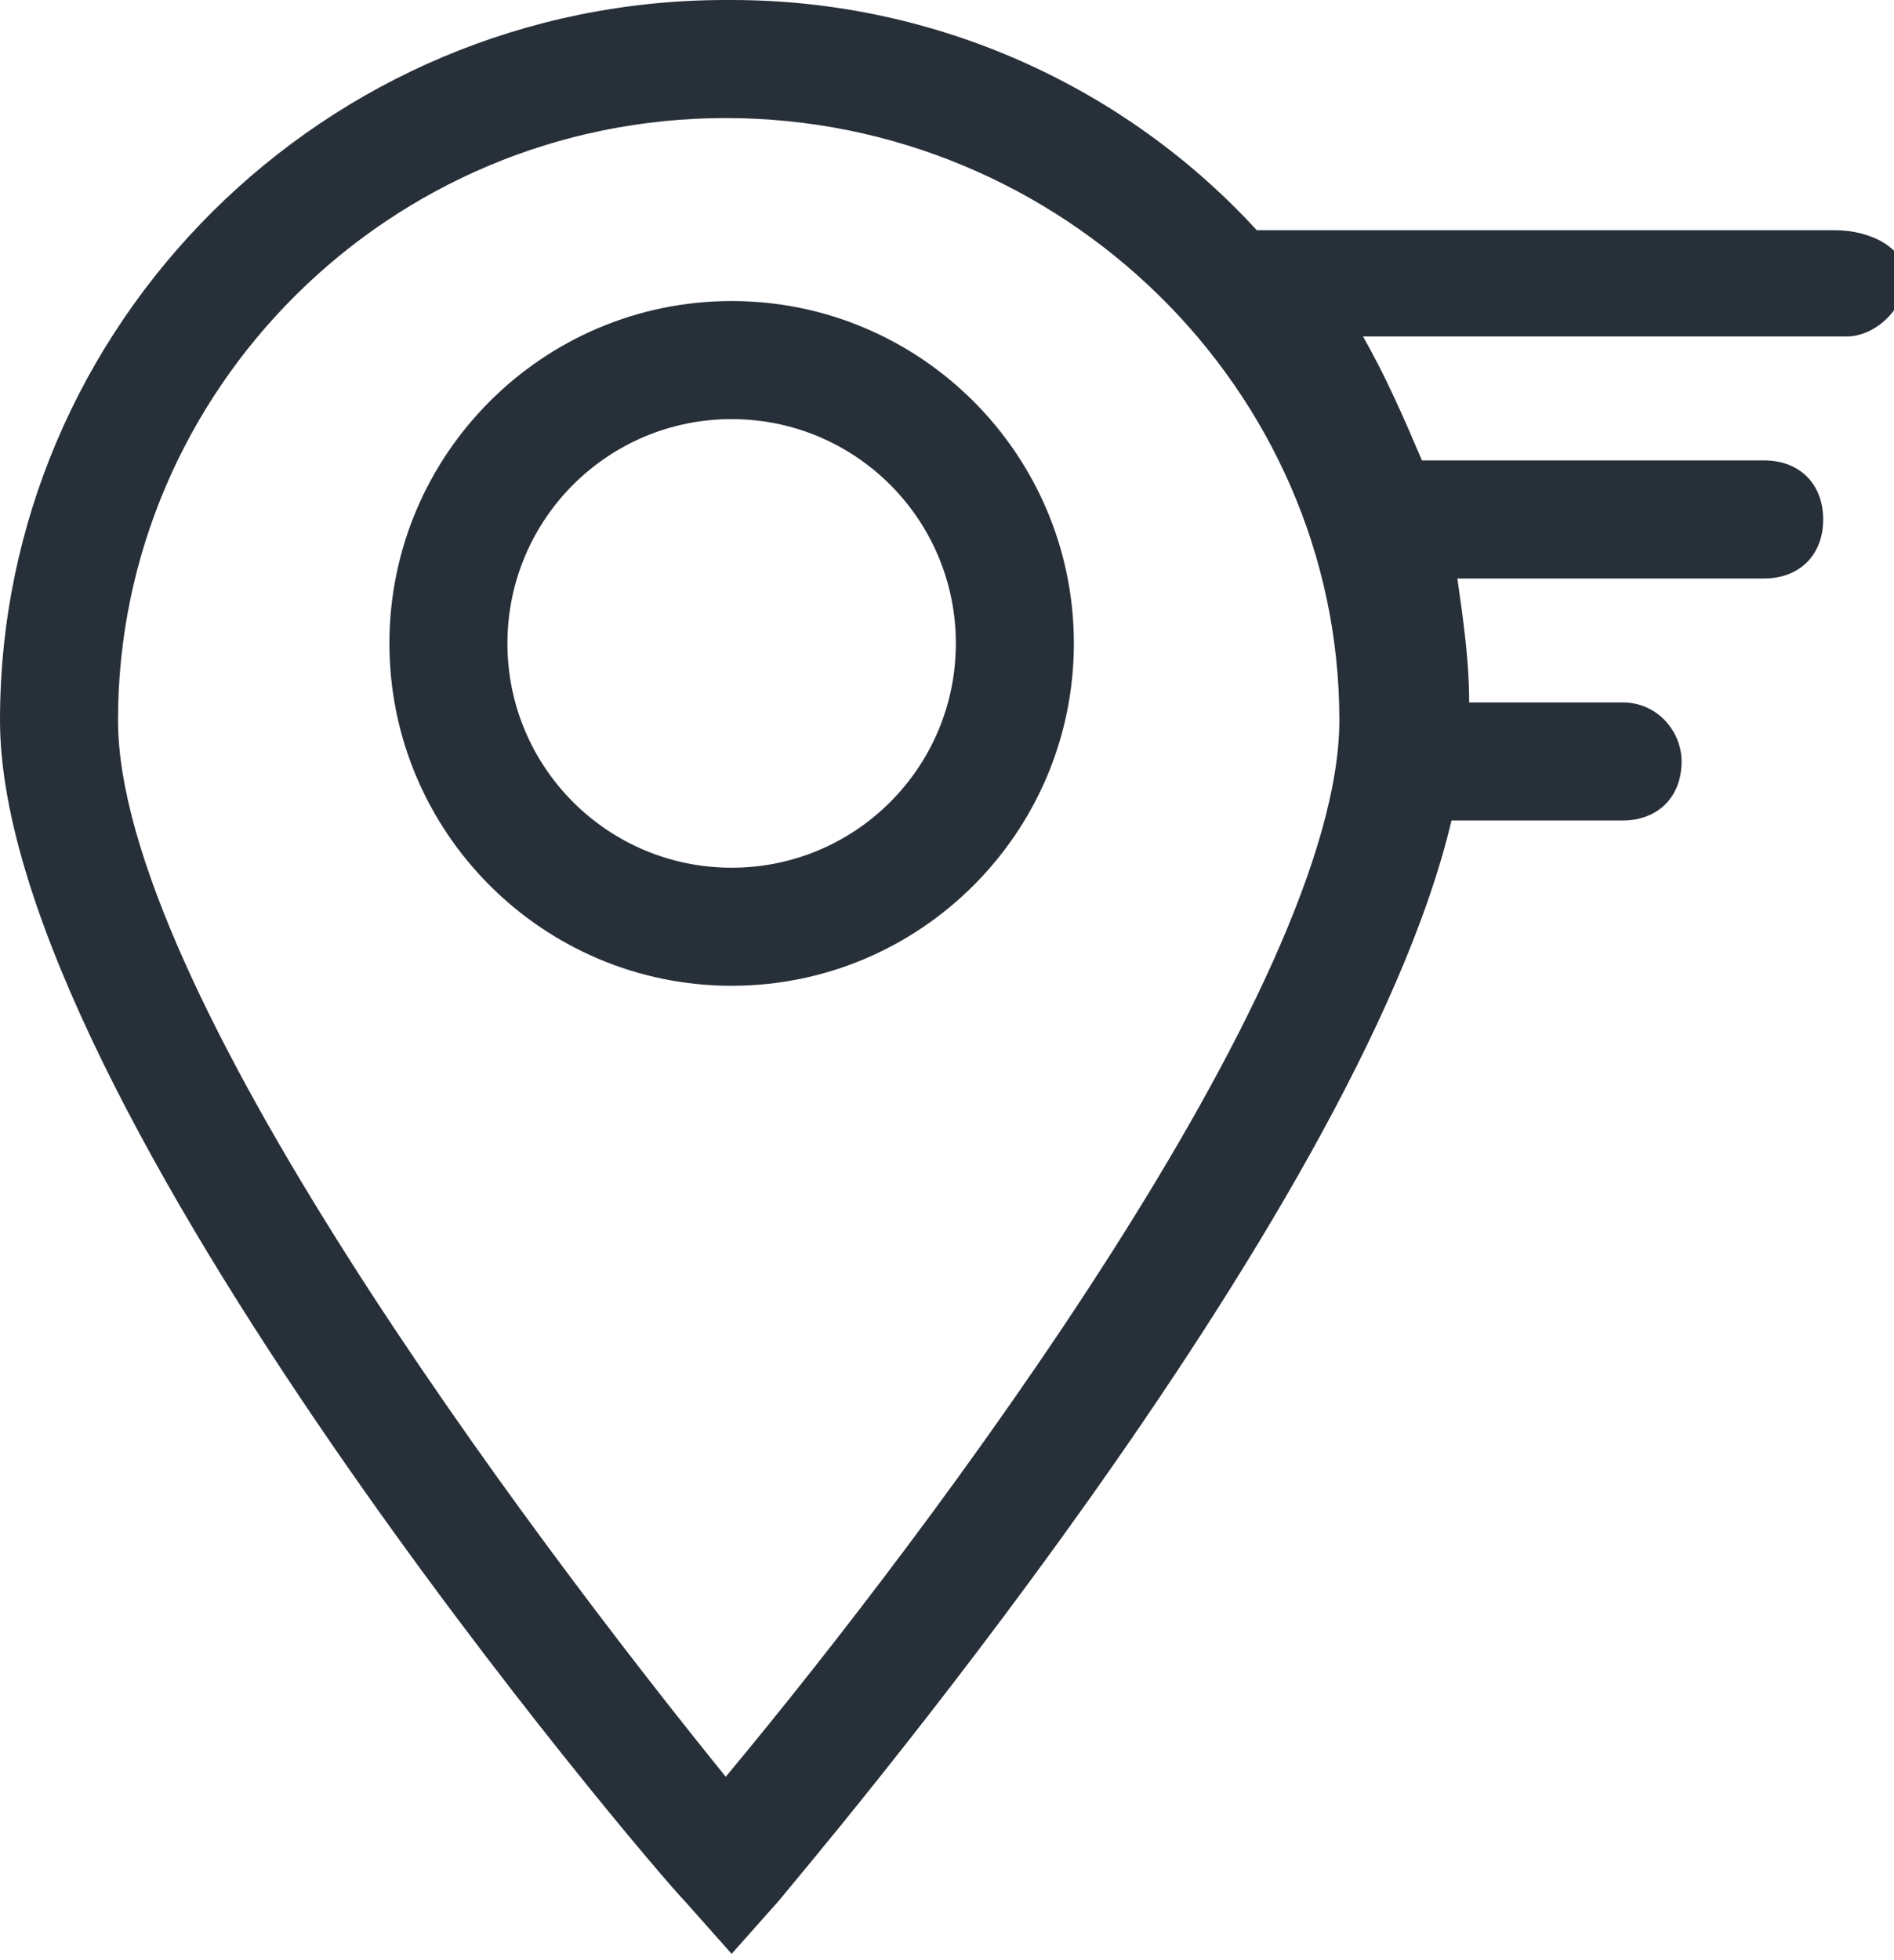
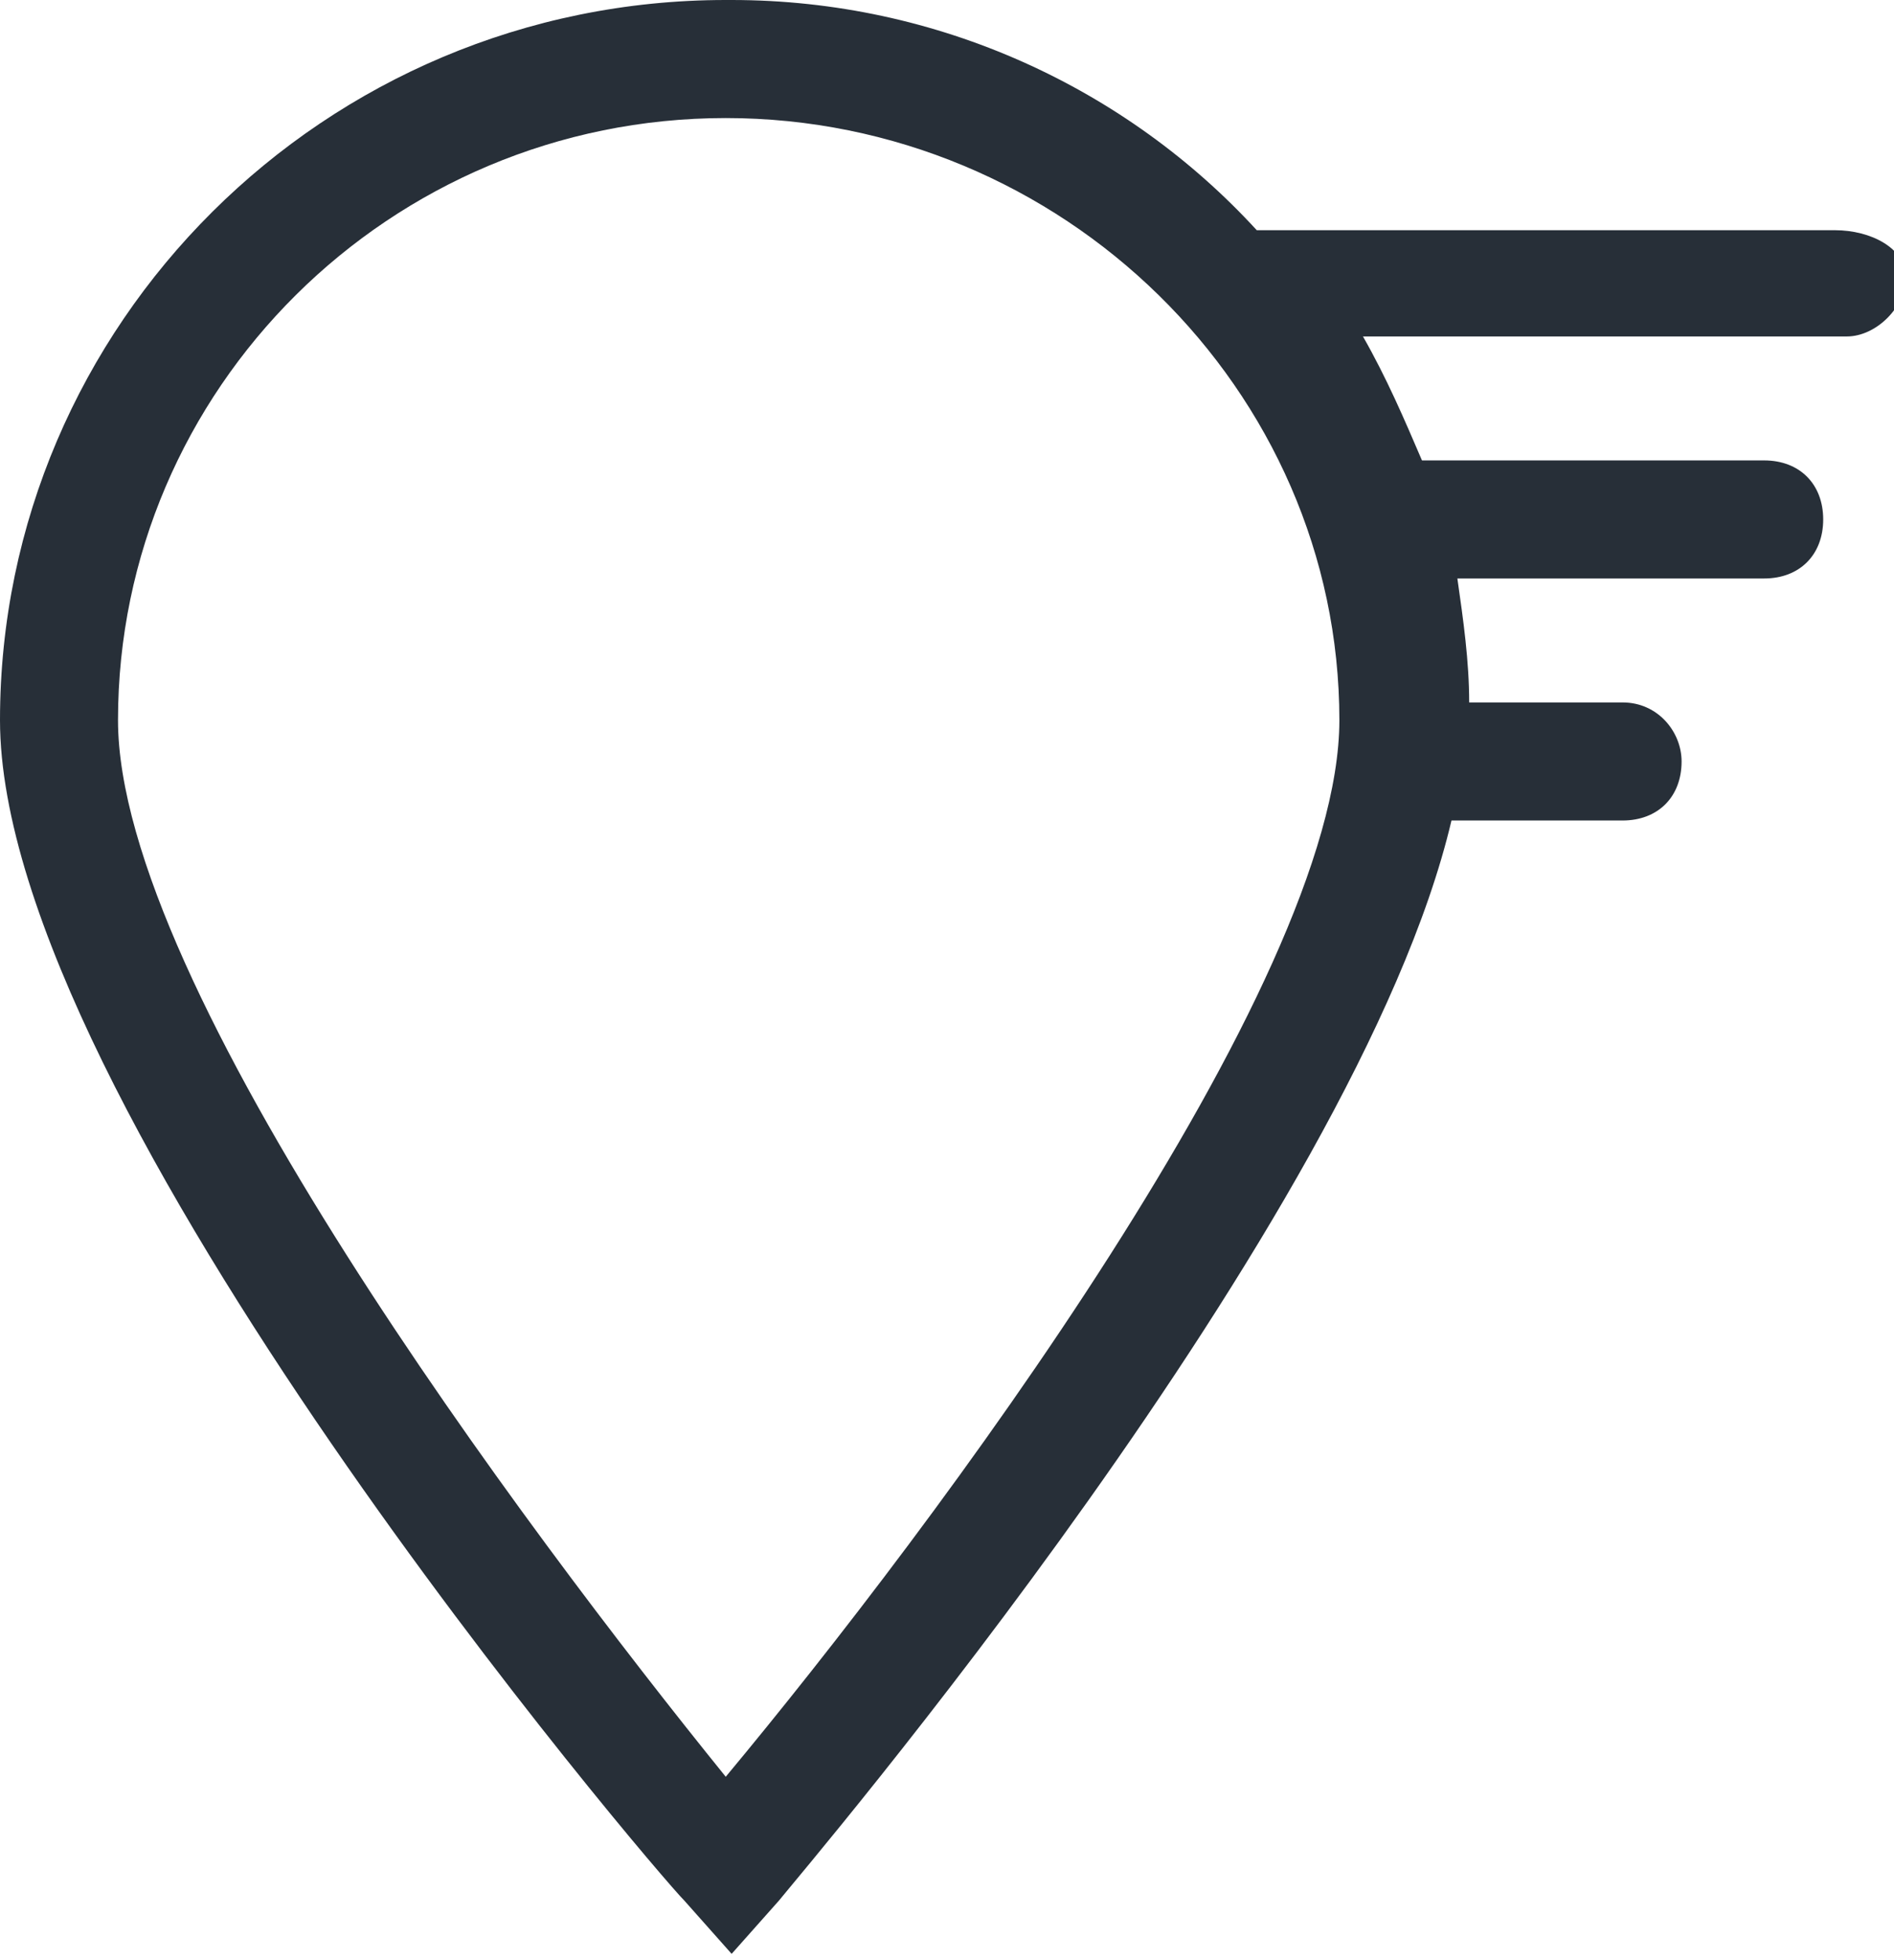
<svg xmlns="http://www.w3.org/2000/svg" viewBox="0 0 32.1 33.2">
  <path fill="#272F38" d="M31.1 3.9h-9.8C19.1 1.5 15.9 0 12.4 0h-.1C5.5 0 0 5.5 0 12.2c0 6.5 11.1 19.5 11.6 20l.8.9.8-.9c.4-.5 9.8-11.5 11.4-18.3h2.9c.6 0 1-.4 1-1 0-.5-.4-1-1-1h-2.6c0-.7-.1-1.4-.2-2.1h5.2c.6 0 1-.4 1-1s-.4-1-1-1h-5.8c-.3-.7-.6-1.4-1-2.1h8.2c.5 0 1-.5 1-1s-.6-.8-1.2-.8zM12.3 30.1C8.9 25.9 2 16.7 2 12.2 2 6.6 6.6 2 12.3 2 18 2 22.7 6.6 22.7 12.2c0 4.5-6.9 13.7-10.4 17.9z" />
-   <path fill="#272F38" d="M12.4 16.7c-3.2 0-5.8-2.6-5.8-5.8s2.6-5.8 5.8-5.8 5.8 2.6 5.8 5.8-2.6 5.8-5.8 5.8zm0-9.6c-2.1 0-3.8 1.7-3.8 3.8 0 2.1 1.7 3.8 3.8 3.8s3.8-1.7 3.8-3.8c0-2.1-1.7-3.8-3.8-3.8z" />
</svg>